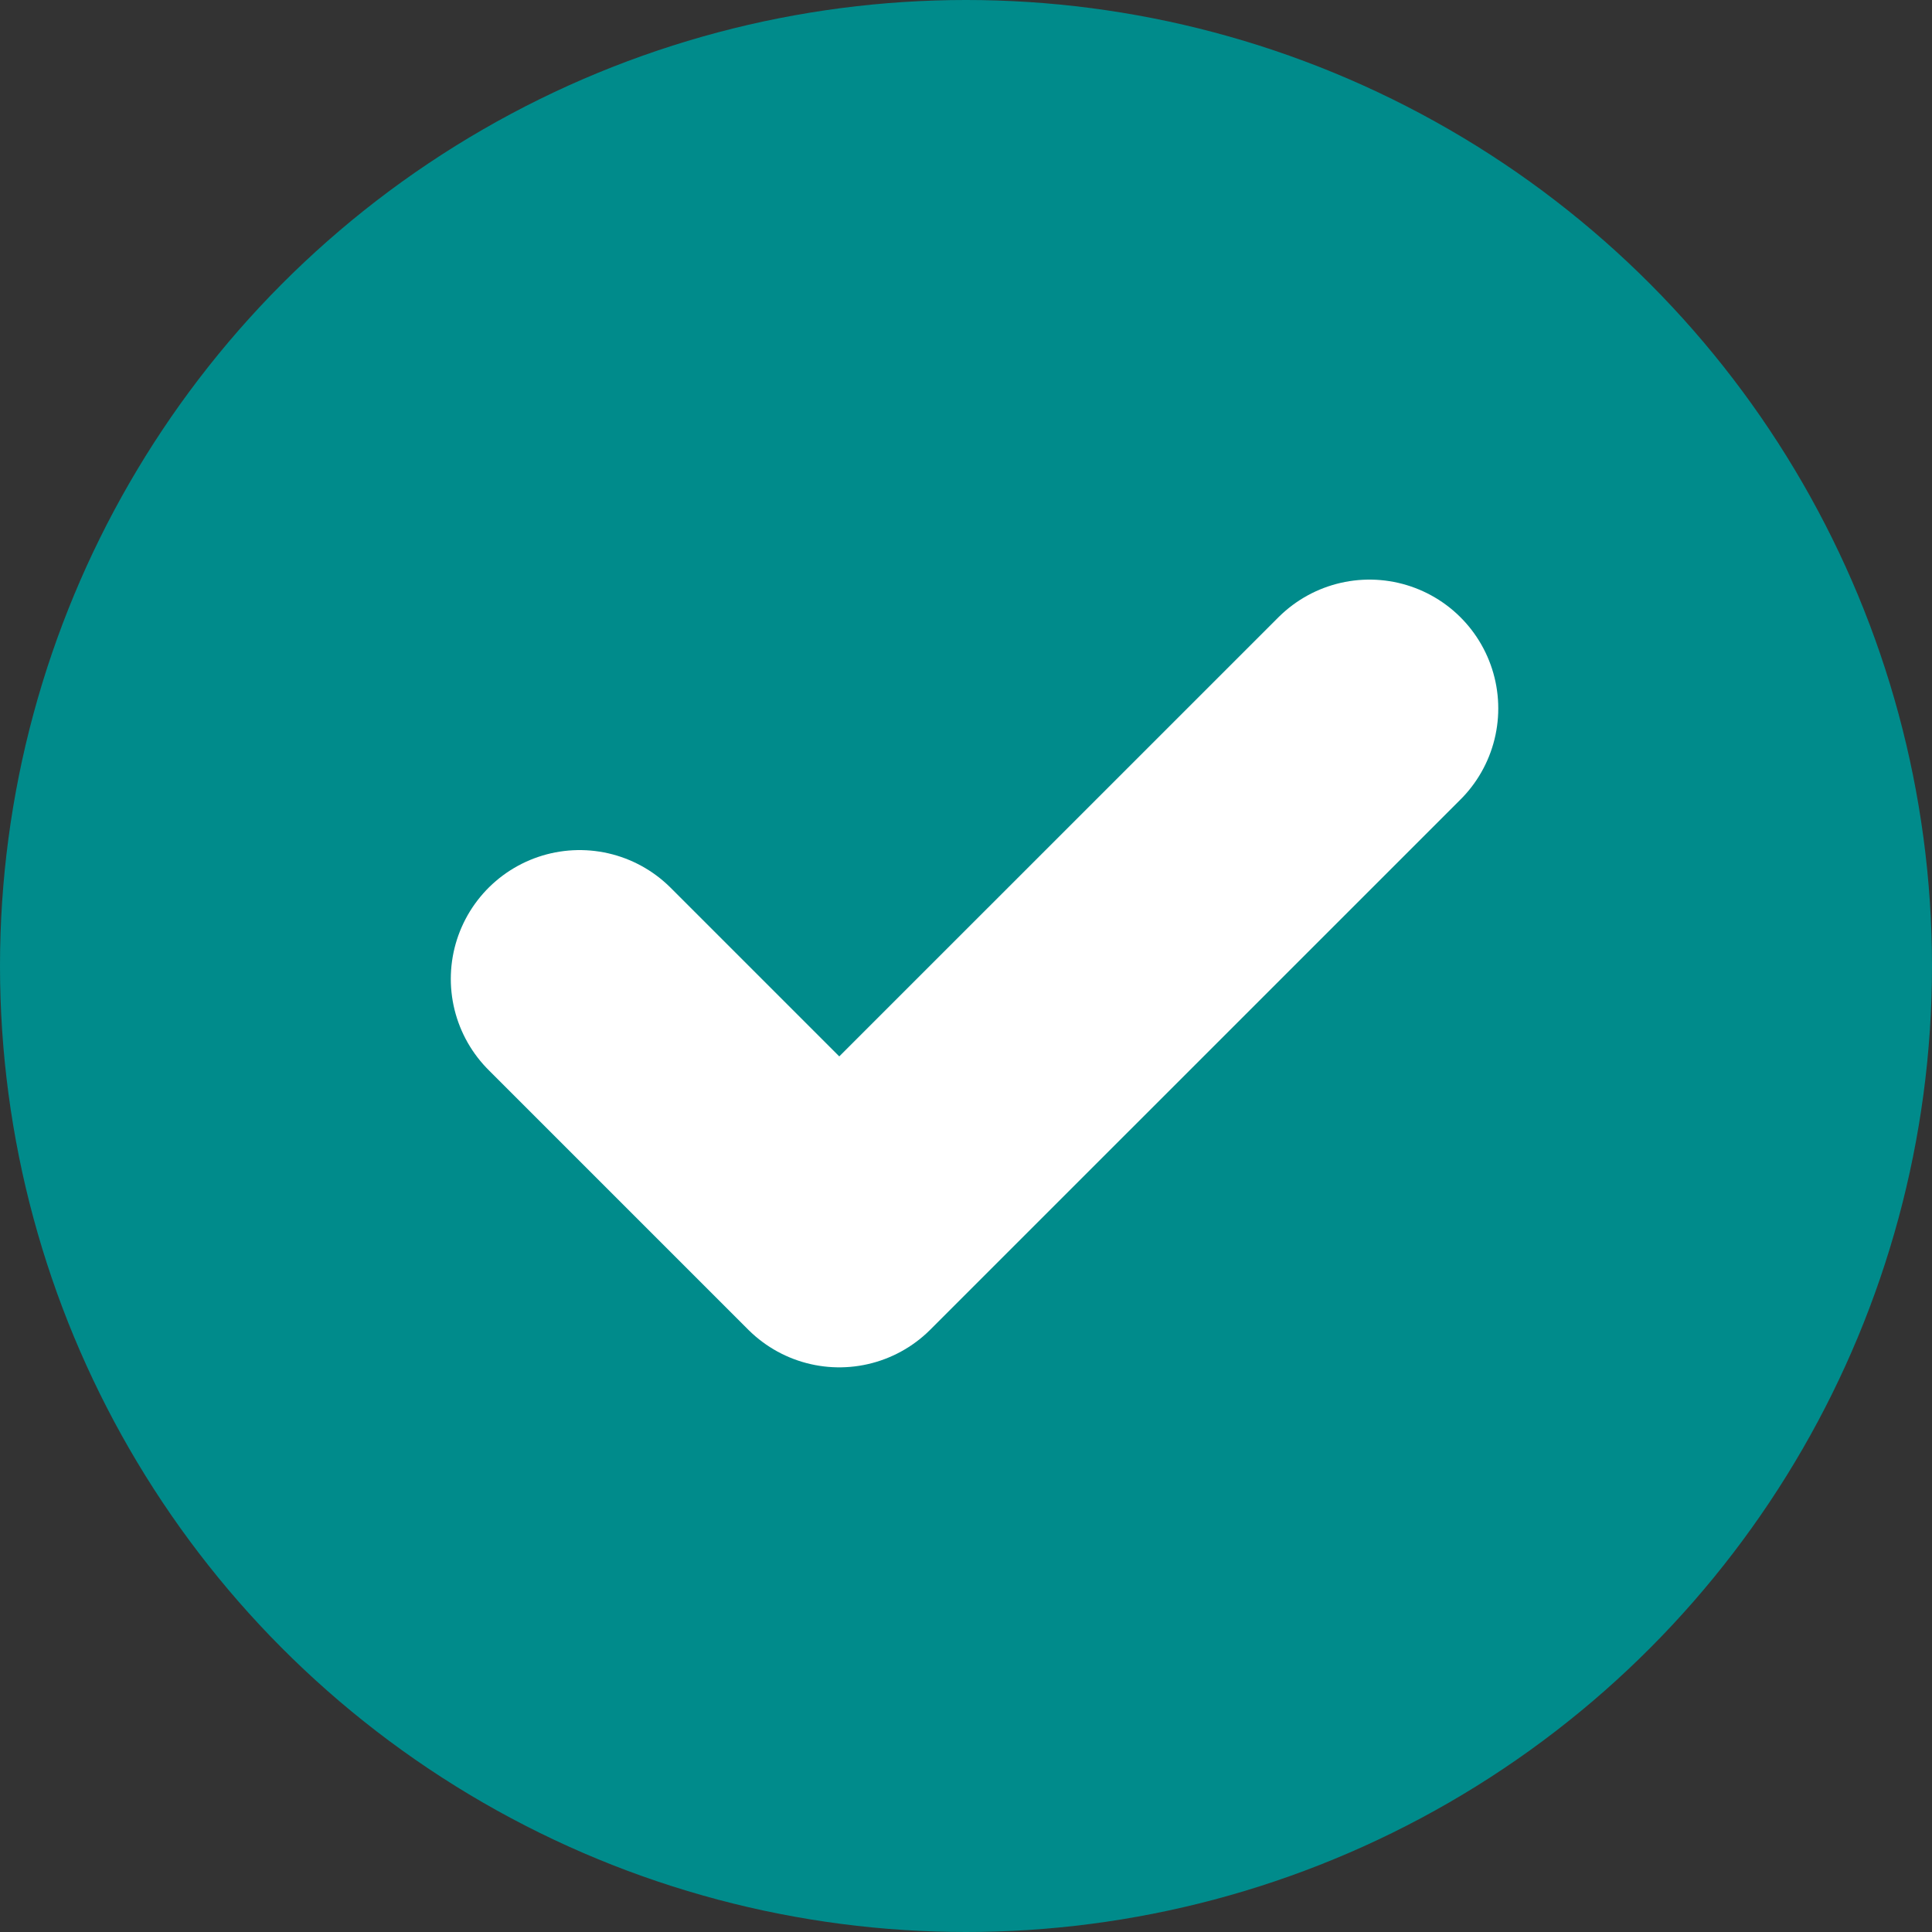
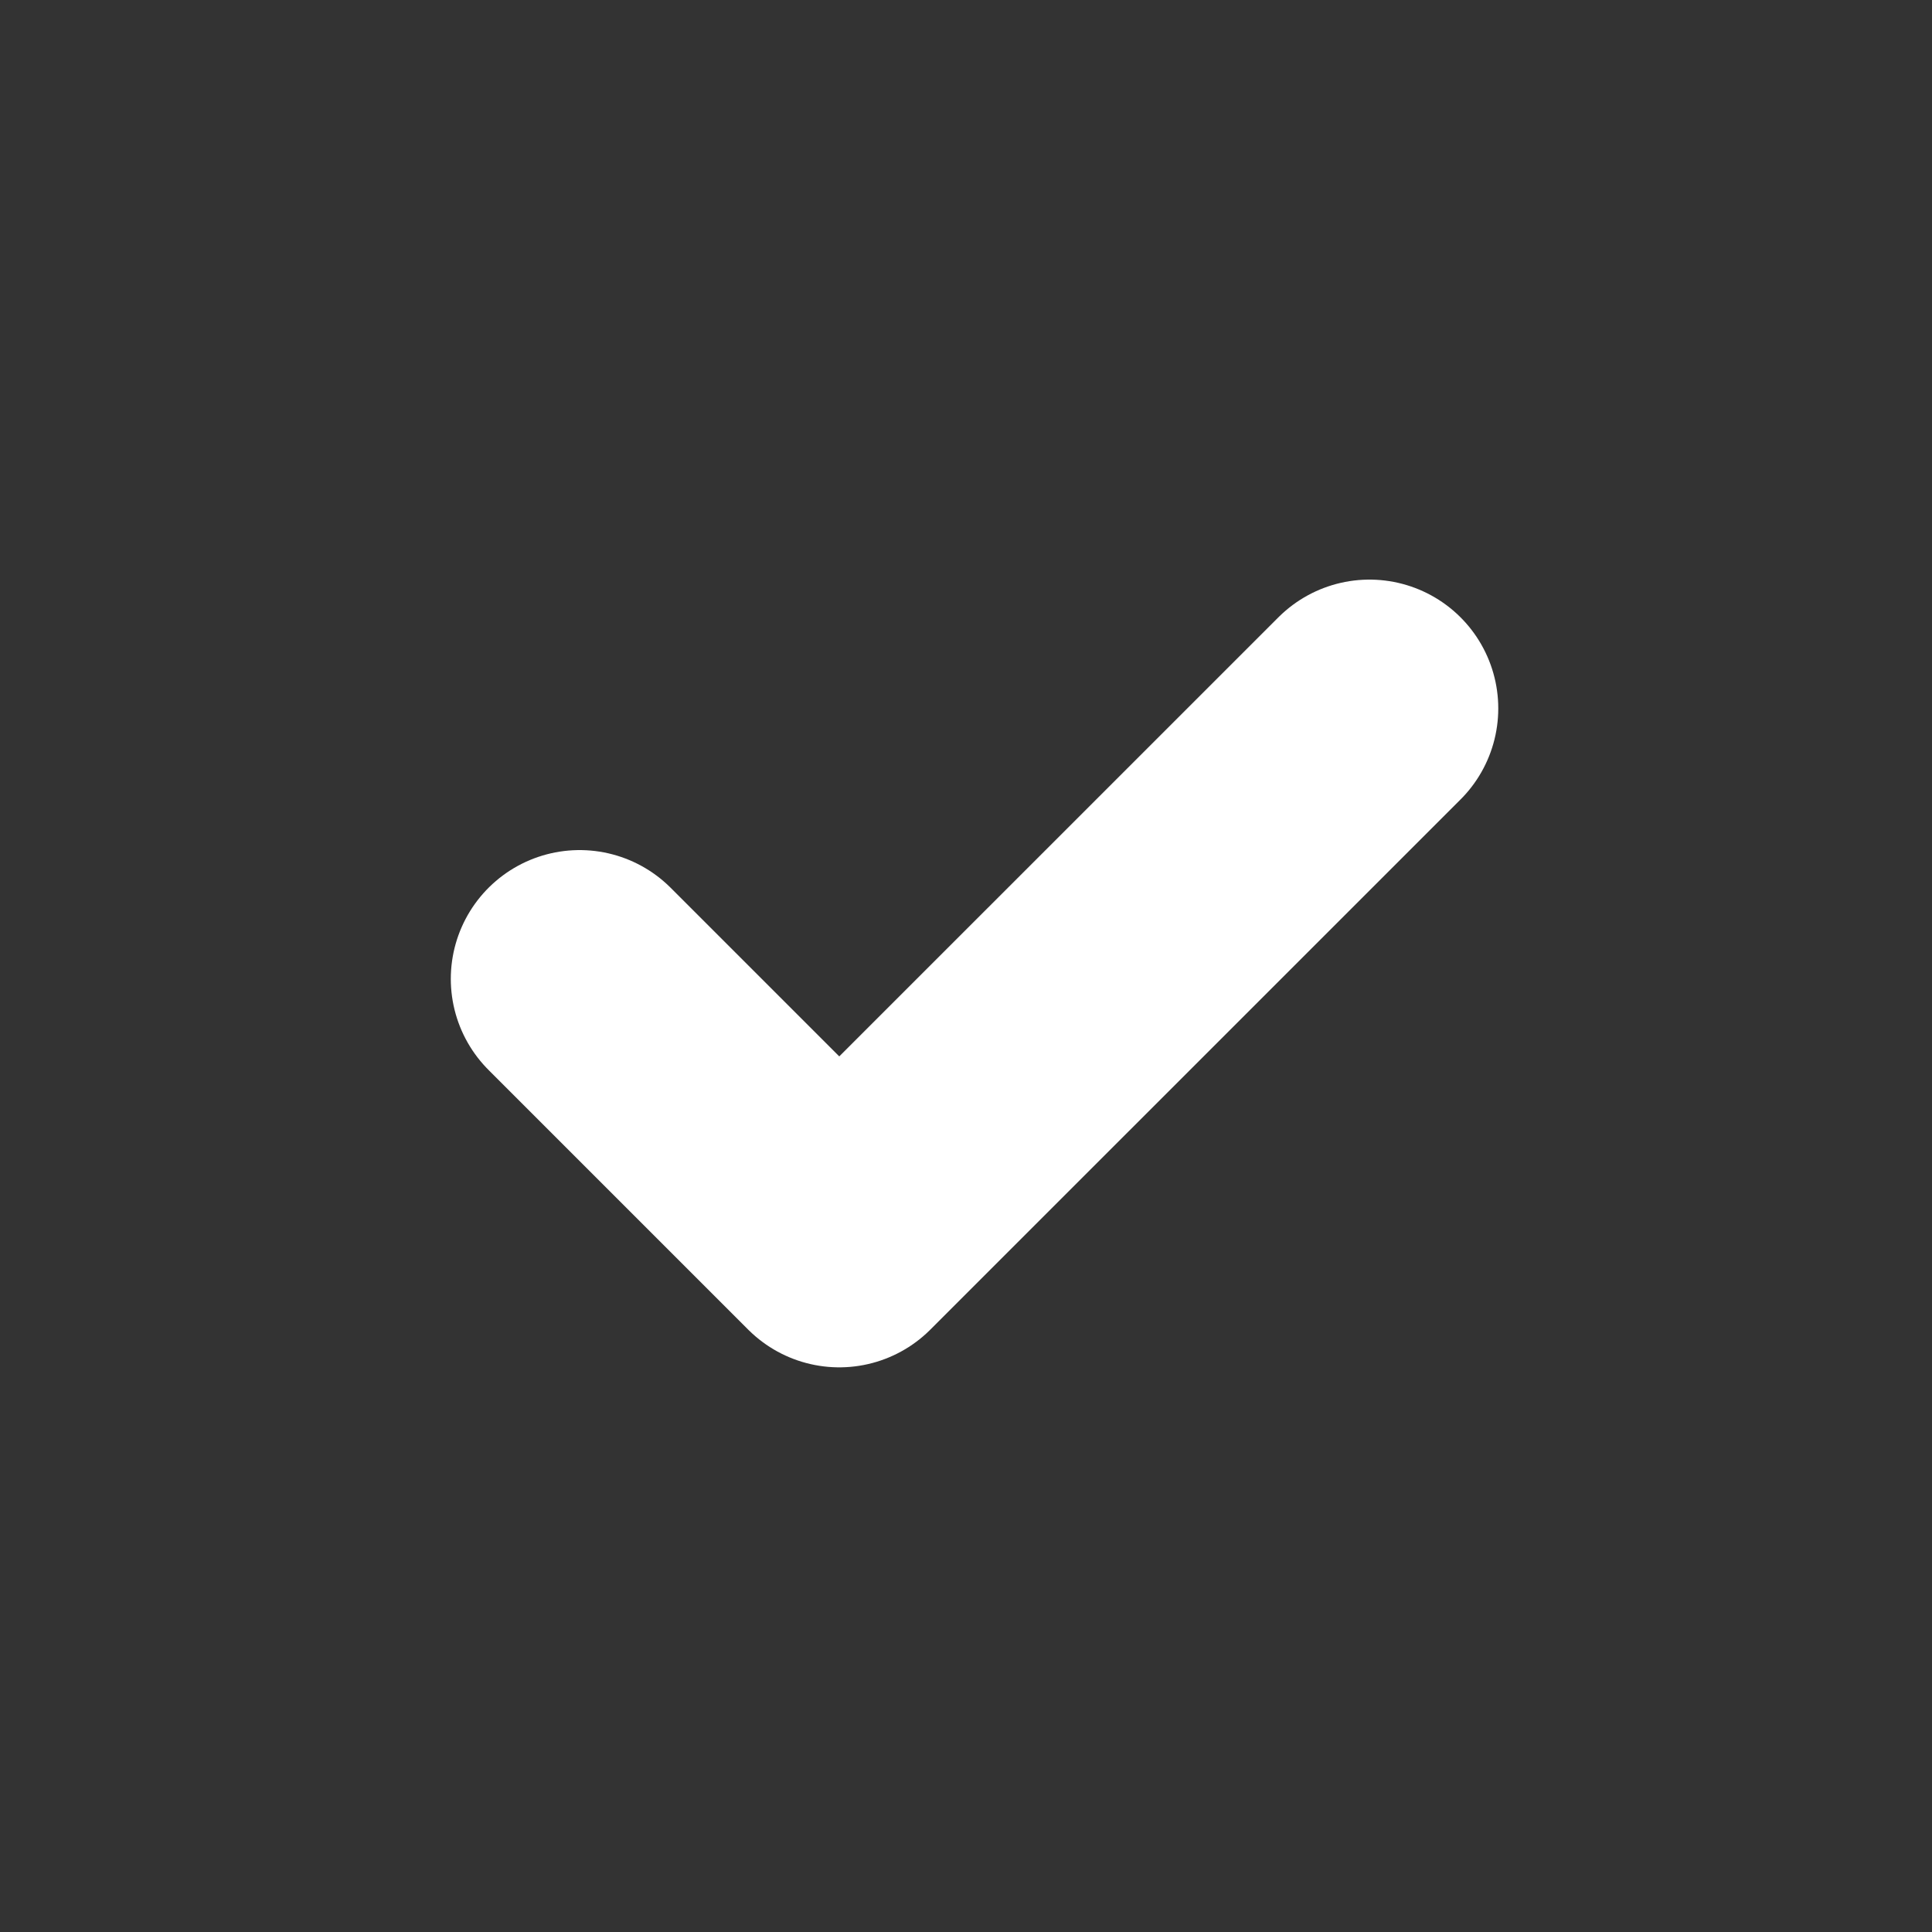
<svg xmlns="http://www.w3.org/2000/svg" width="30" height="30" viewBox="0 0 30 30" fill="none">
  <rect x="0" y="0" width="30" height="30" fill="#333333" stroke="none" />
-   <circle cx="15" cy="15" r="15" fill="#008B8B" />
  <path d="M9 15.2L13.032 19.232L21.265 11" stroke="white" stroke-width="4" stroke-linecap="round" stroke-linejoin="round" />
</svg>